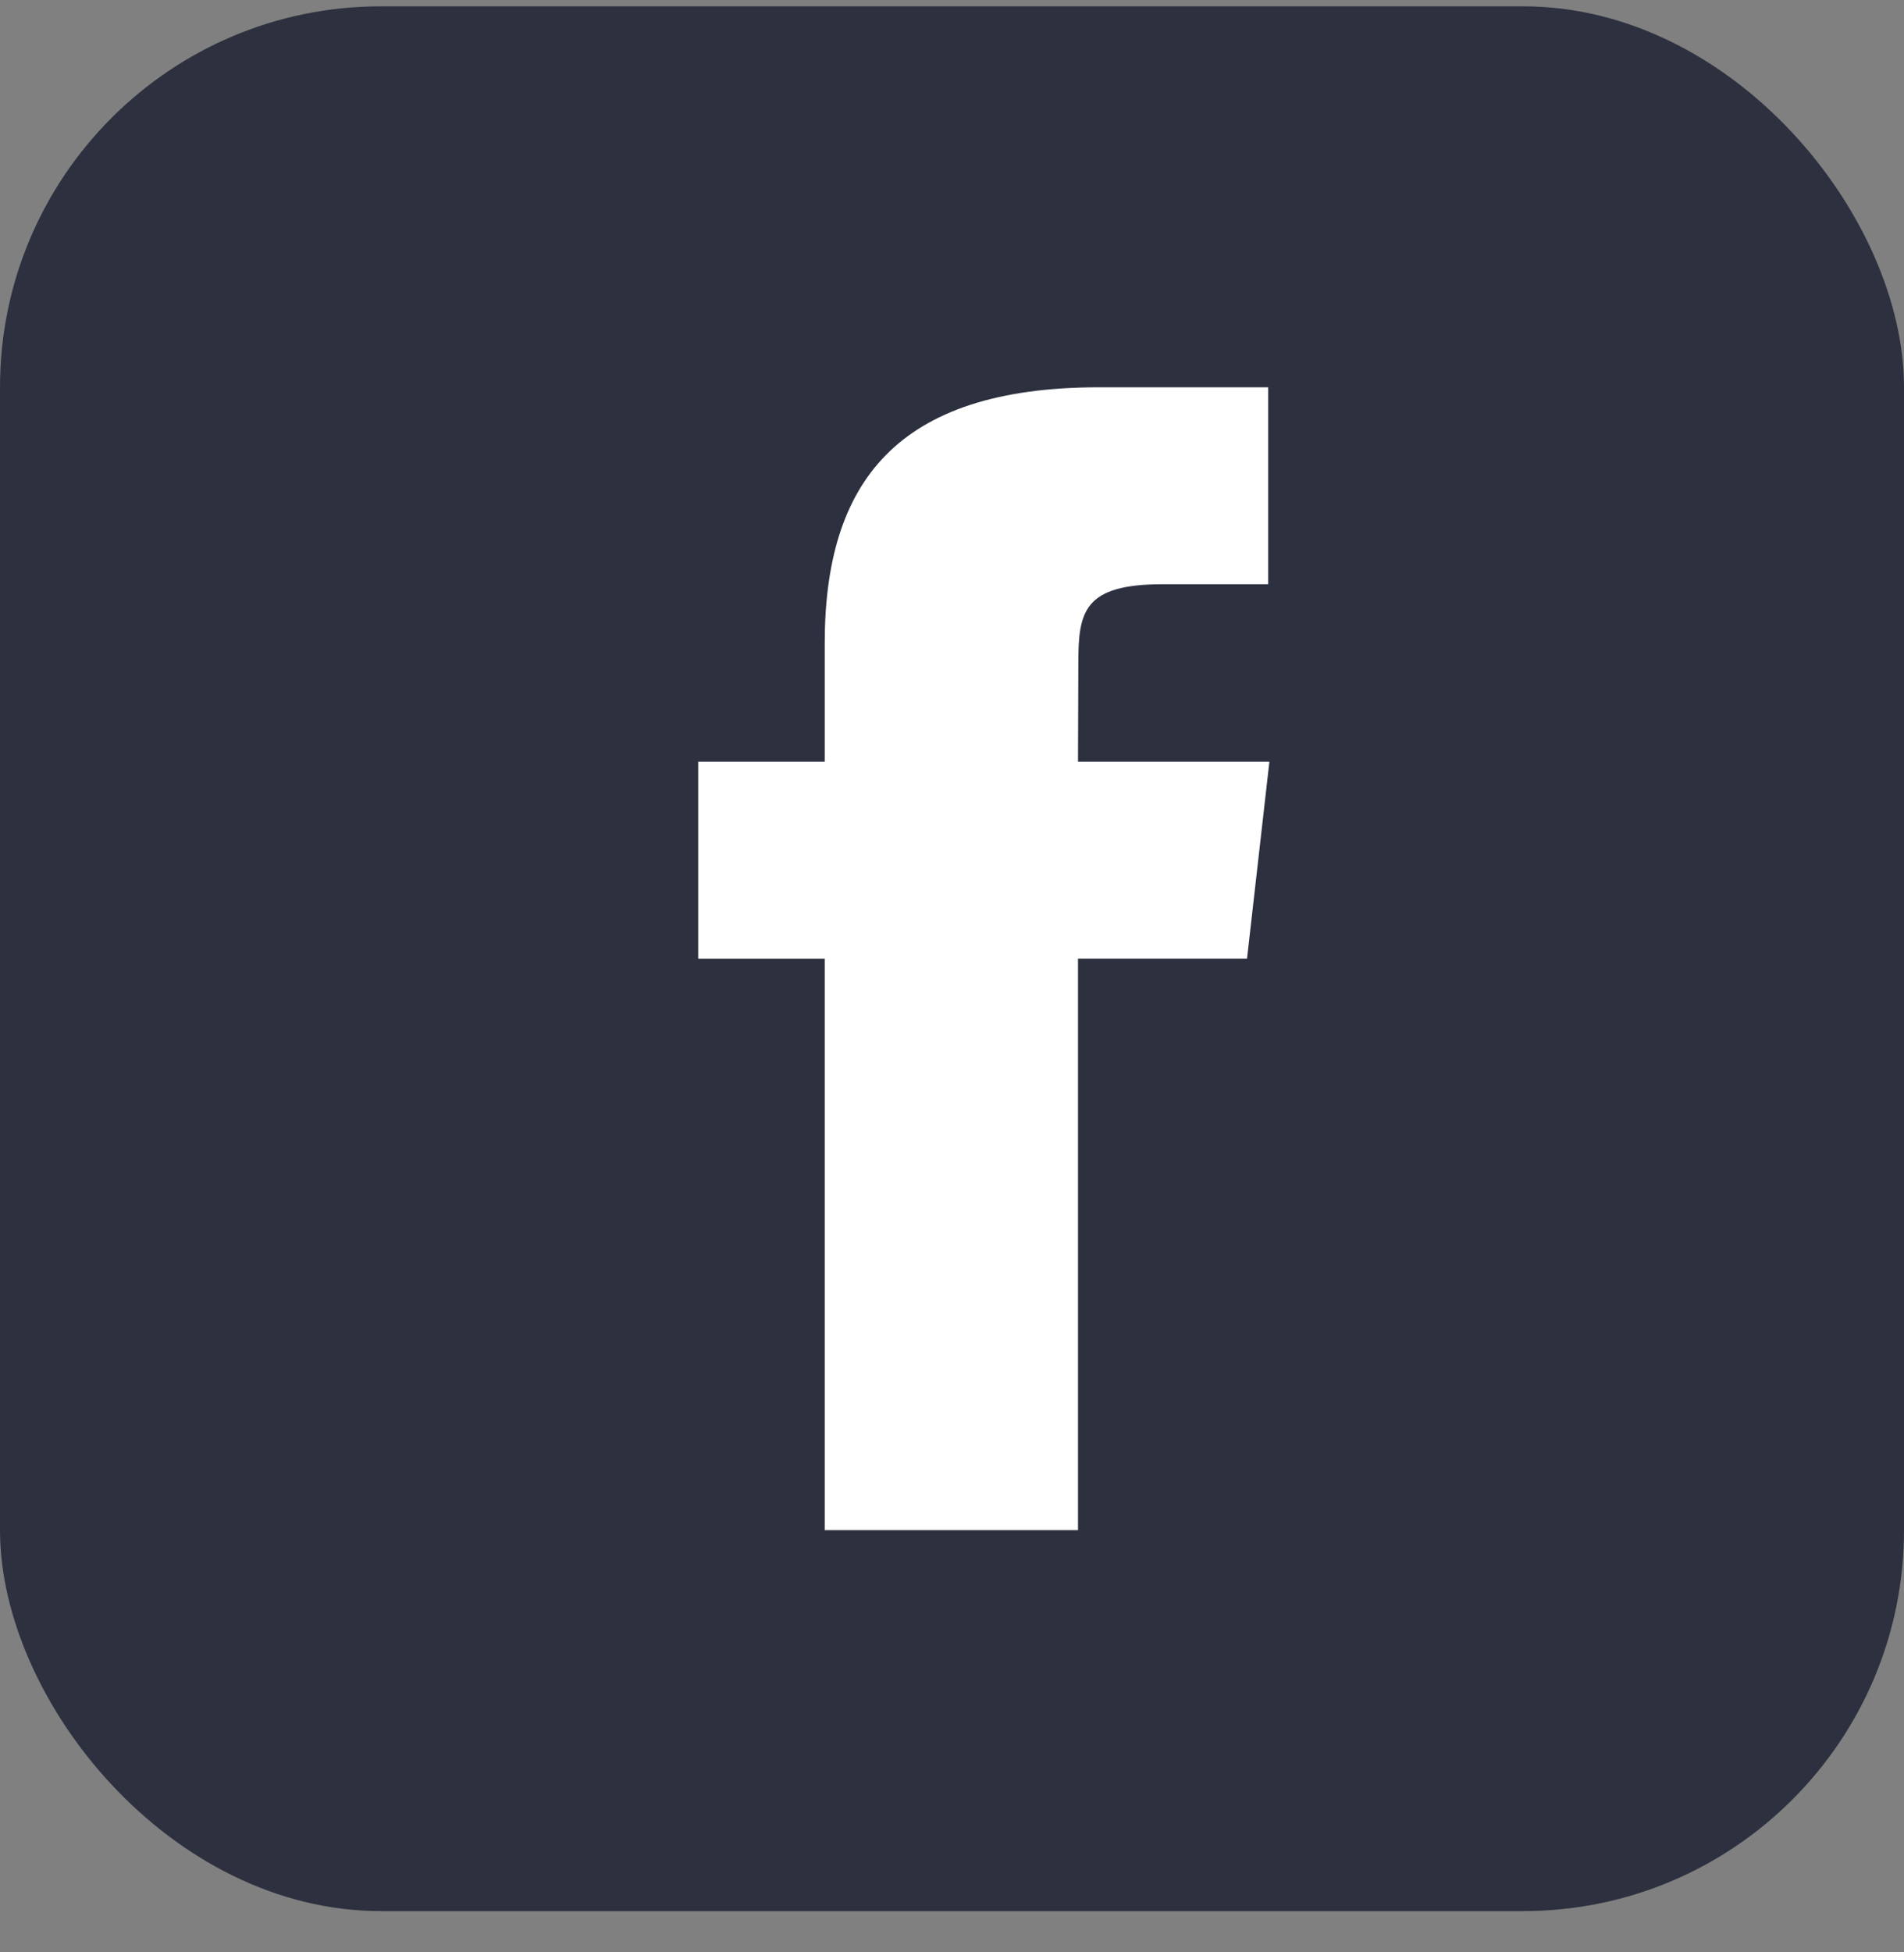
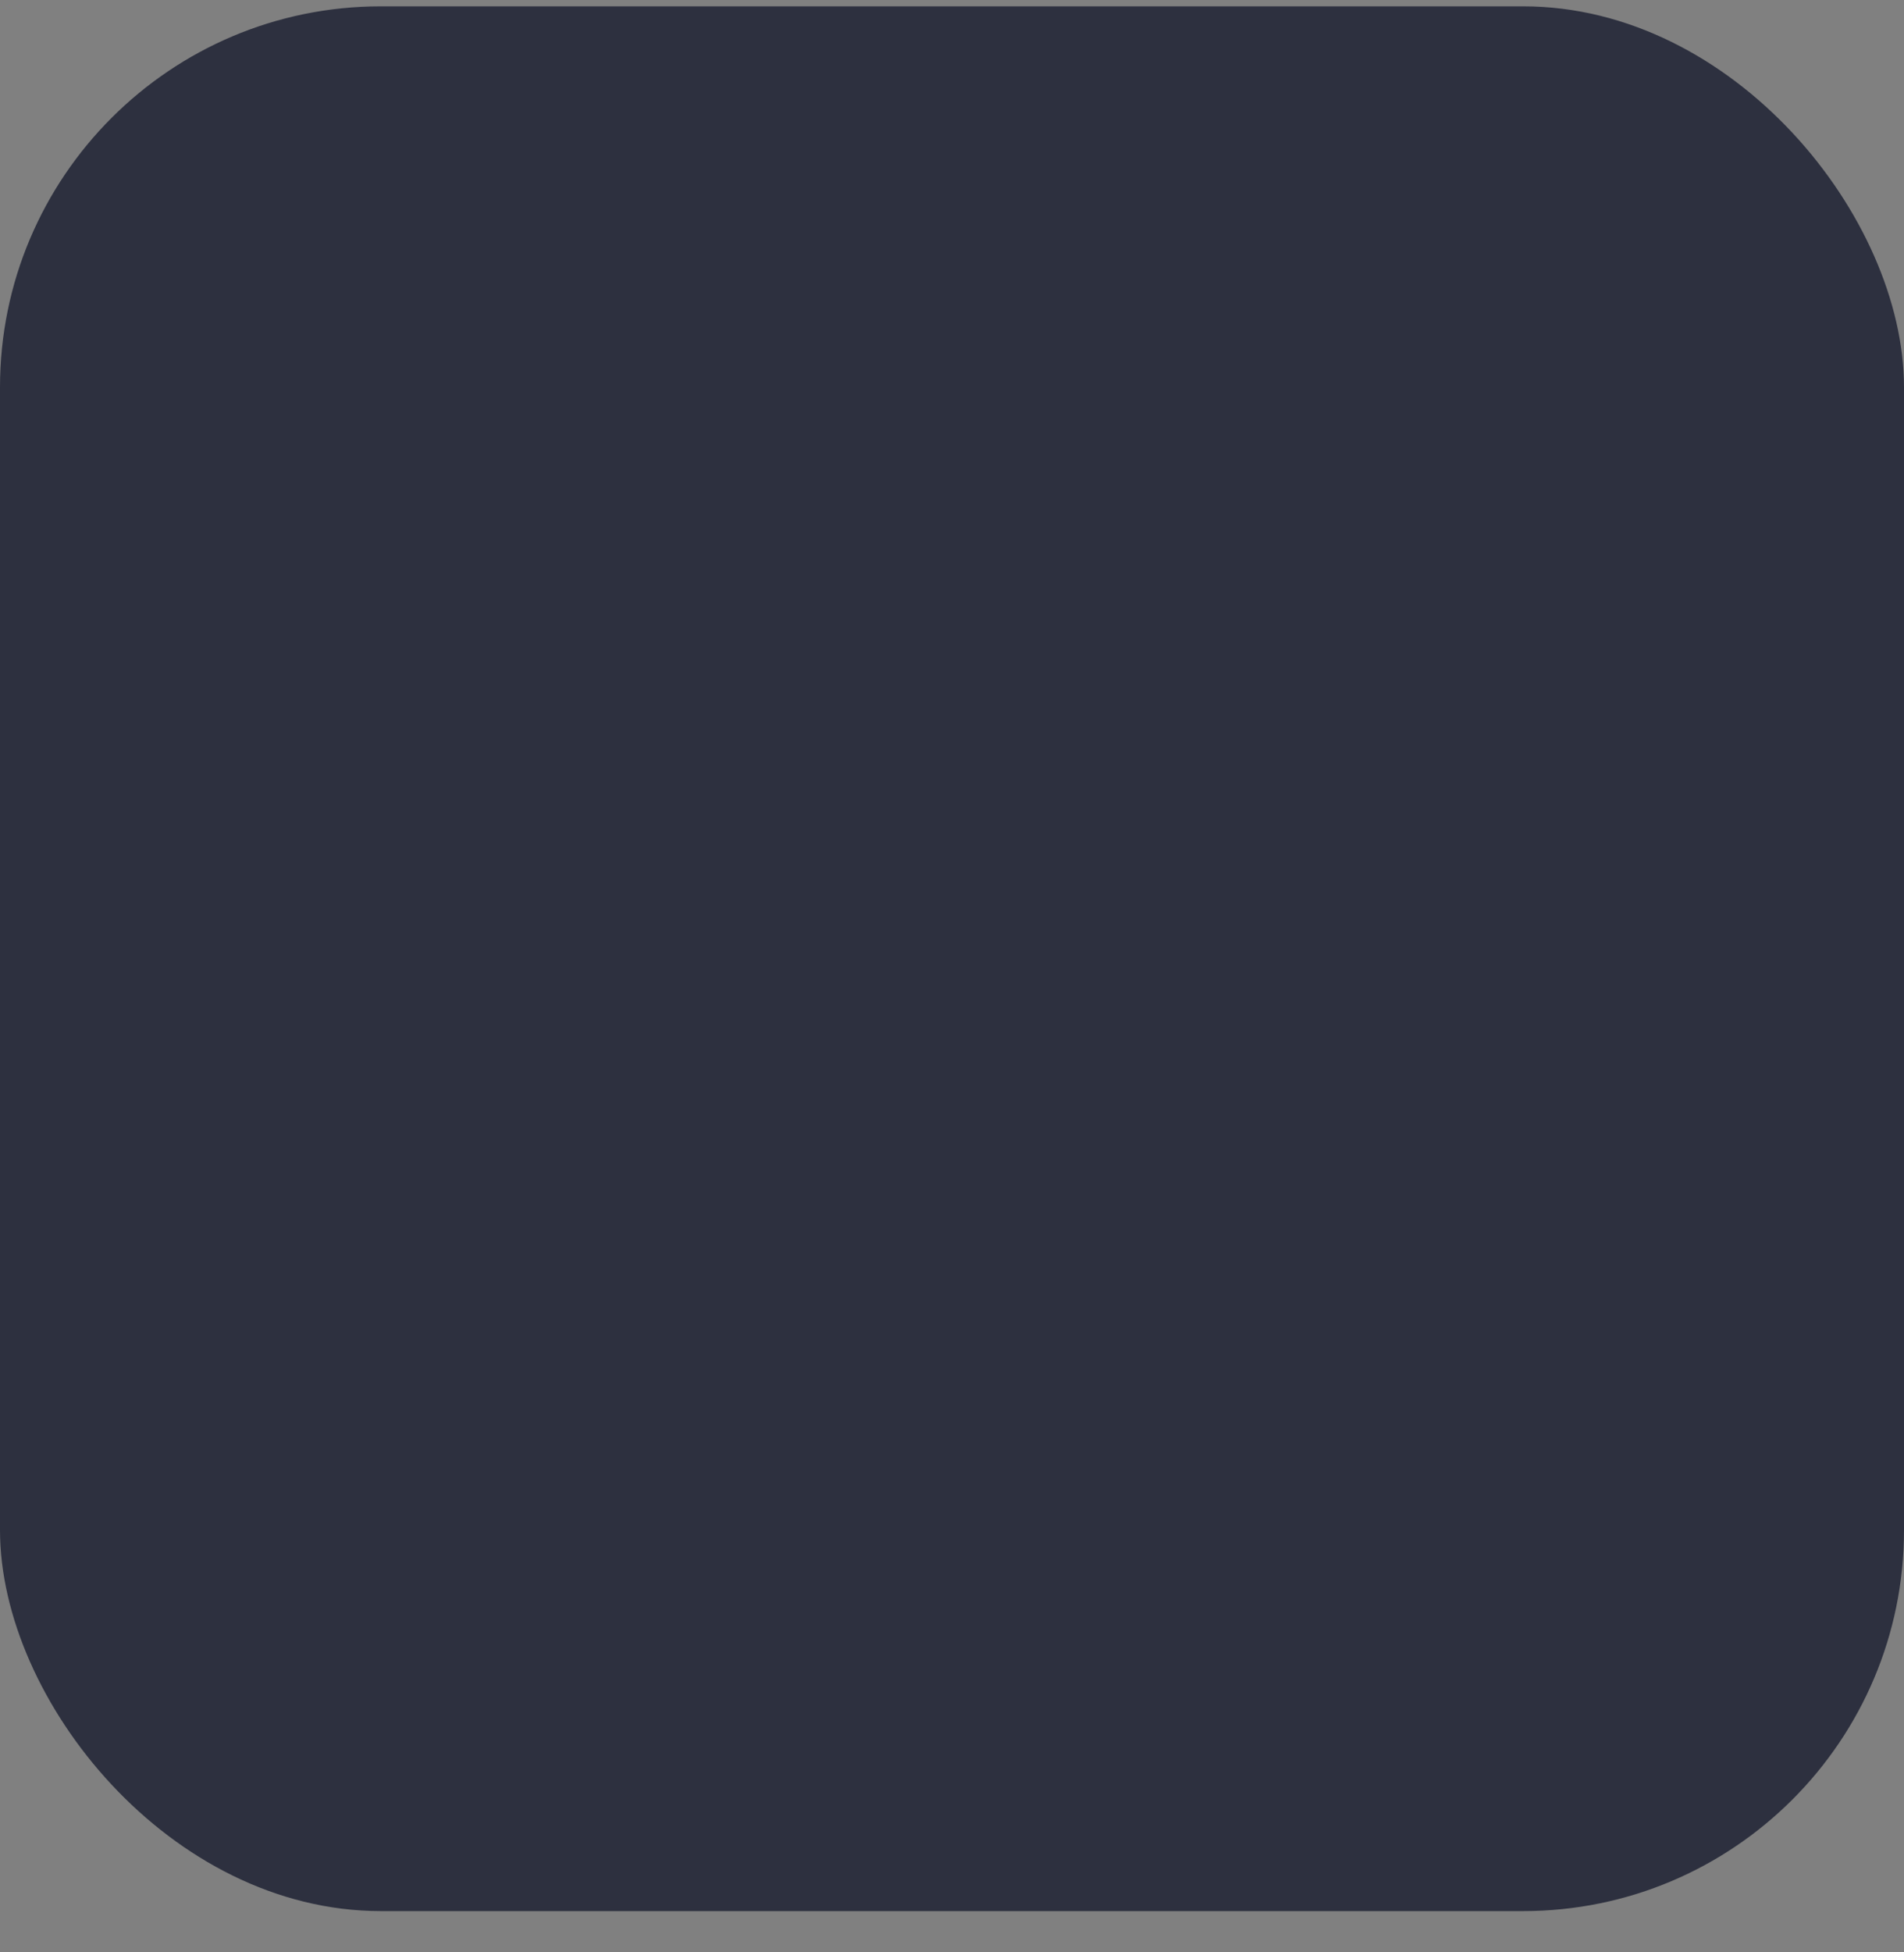
<svg xmlns="http://www.w3.org/2000/svg" width="40" height="41" viewBox="0 0 40 41" fill="none">
  <rect x="0" y="0" width="40" height="41" fill="#808080" stroke="none" />
  <rect y="0.133" width="40" height="40" rx="8" fill="#2D303F" />
-   <path d="M22.647 32.133V20.131H26.198L26.668 15.996H22.647L22.654 13.926C22.654 12.847 22.763 12.269 24.424 12.269H26.643V8.133H23.092C18.828 8.133 17.326 10.139 17.326 13.513V15.996H14.668V20.132H17.326V32.133H22.647Z" fill="white" />
</svg>